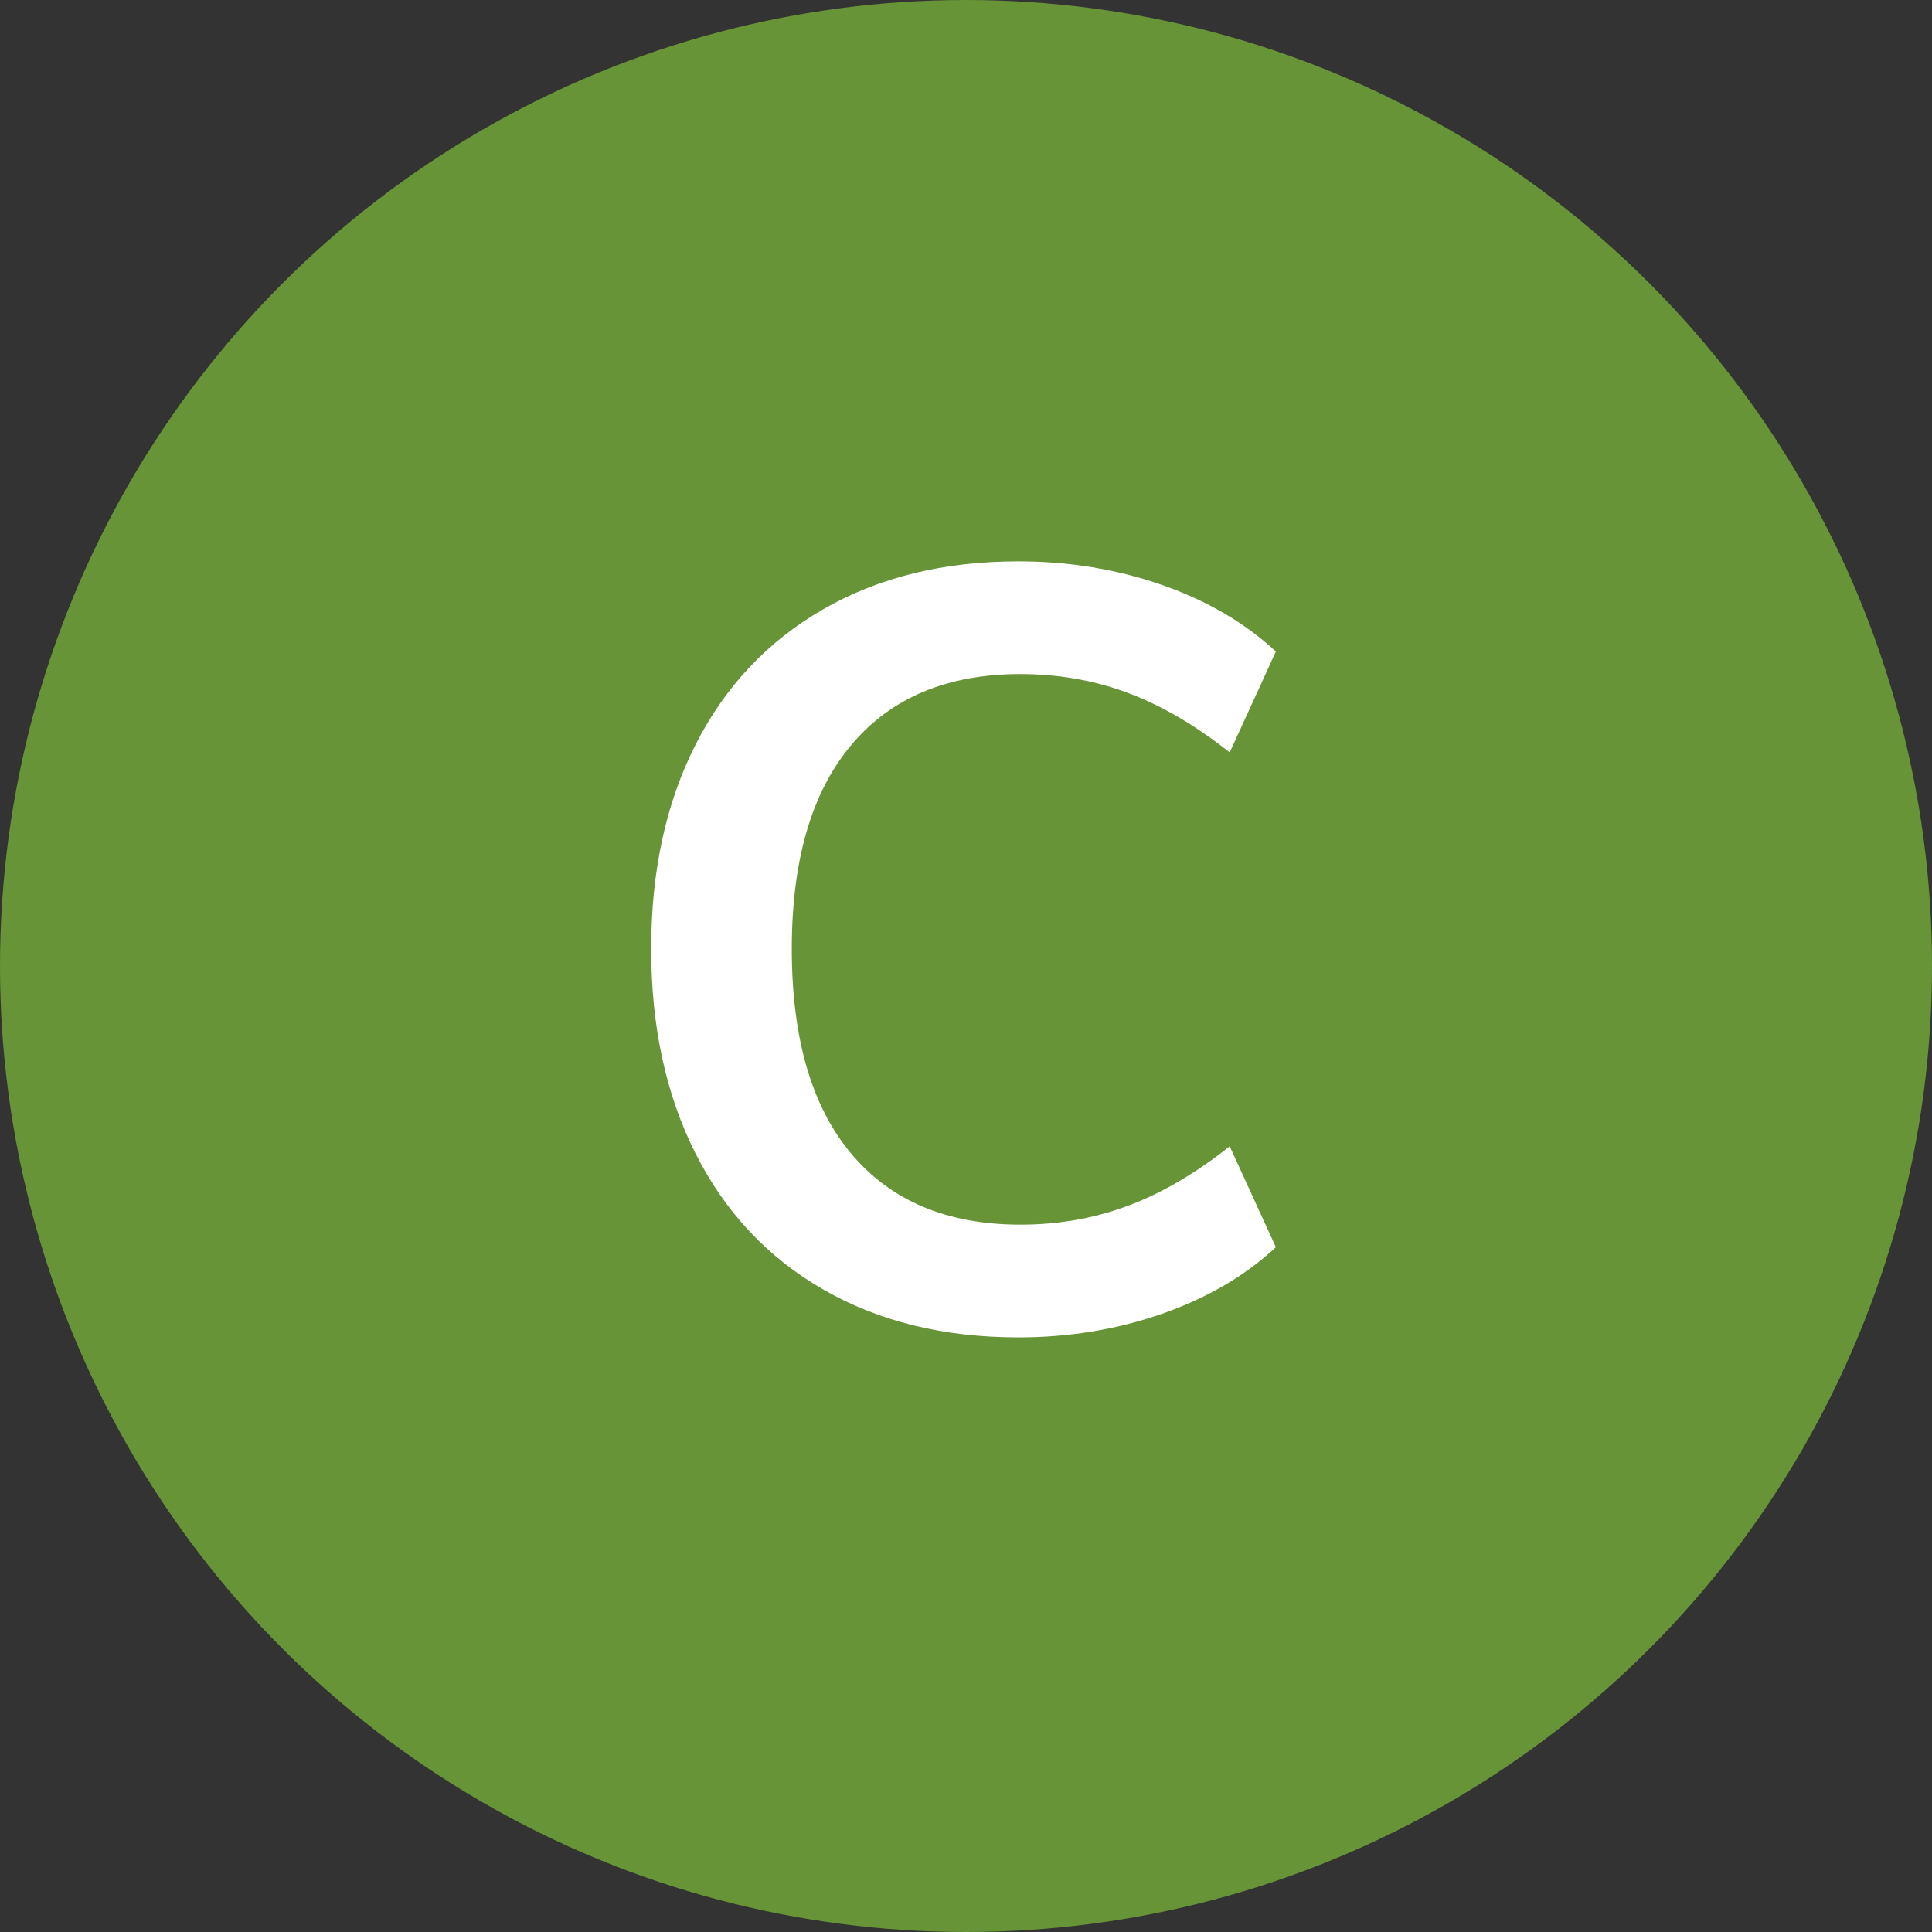
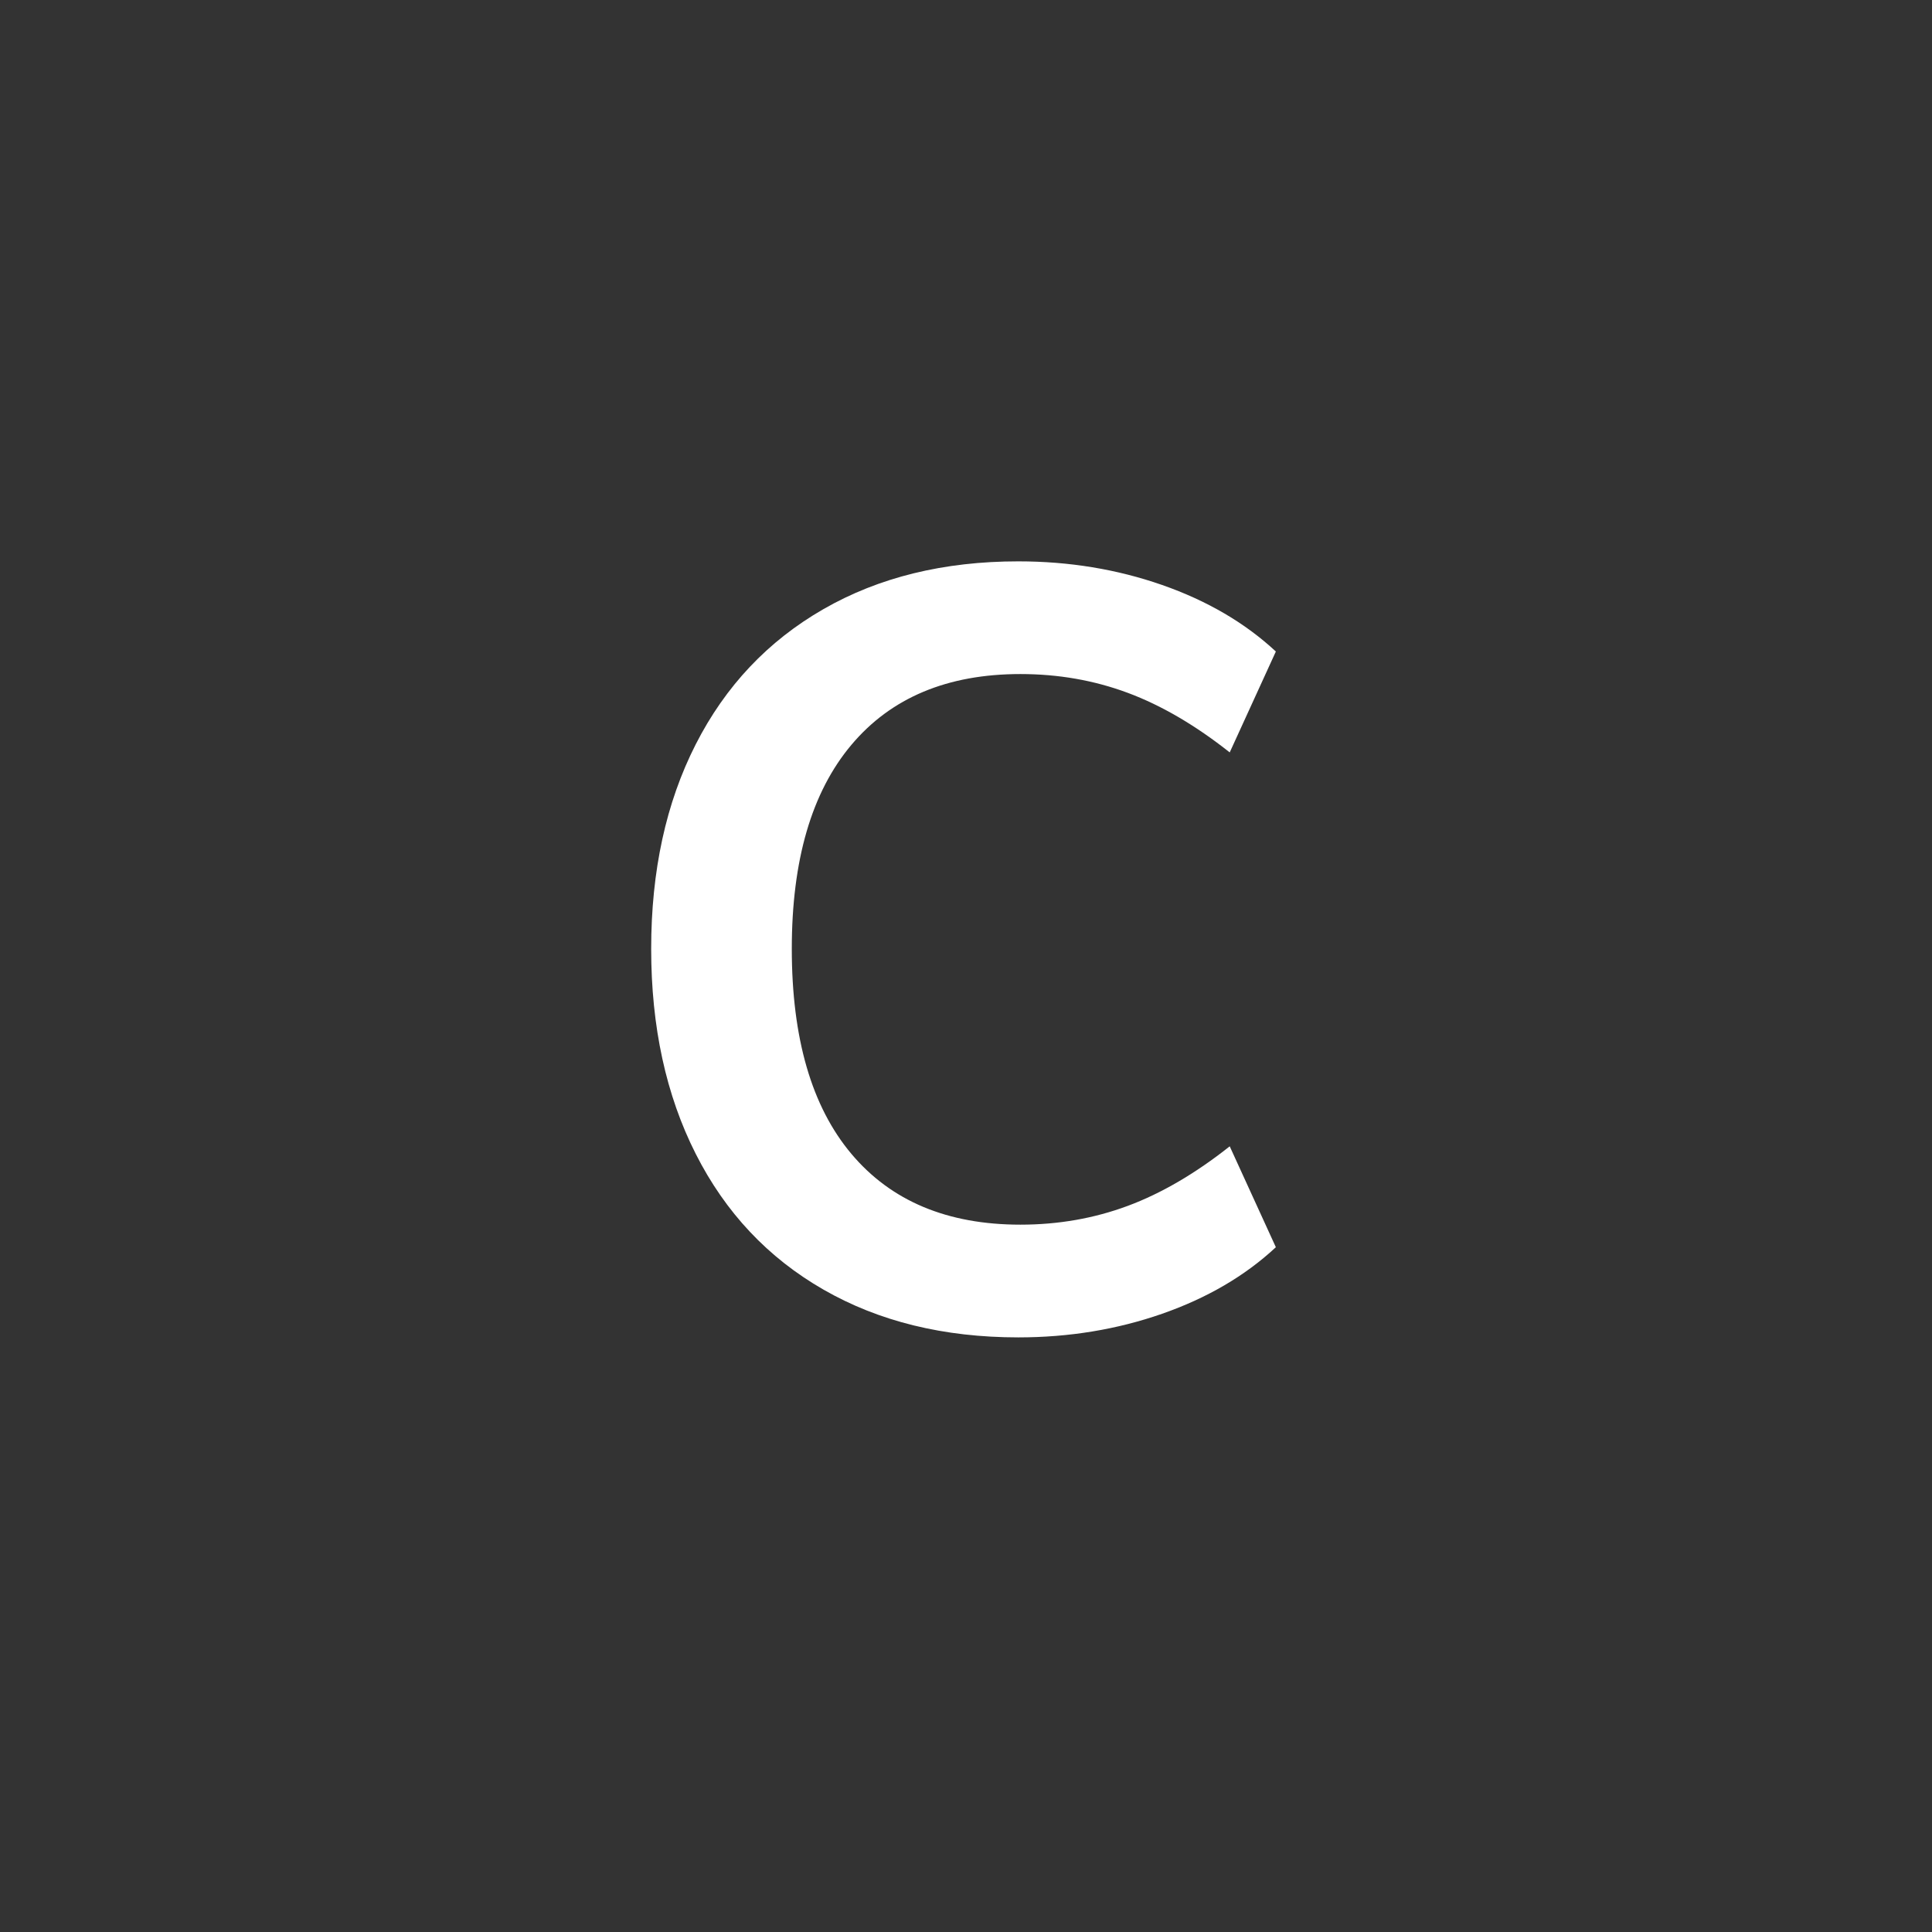
<svg xmlns="http://www.w3.org/2000/svg" version="1.1" id="C" x="0px" y="0px" width="144px" height="144px" viewBox="0 0 144 144" enable-background="new 0 0 144 144" xml:space="preserve">
  <rect x="0" y="0" width="144" height="144" fill="#333333" stroke="none" />
  <g>
-     <circle fill="#679436" cx="72" cy="72" r="72" />
-   </g>
+     </g>
  <g>
    <path fill="#FFFFFF" d="M61.375,96.119c-4.134-2.372-7.308-5.746-9.52-10.119c-2.214-4.373-3.32-9.467-3.32-15.281   c0-5.812,1.106-10.892,3.32-15.239c2.212-4.346,5.386-7.706,9.52-10.08c4.132-2.373,8.972-3.56,14.52-3.56   c3.785,0,7.359,0.587,10.721,1.76c3.359,1.174,6.186,2.827,8.479,4.96l-3.439,7.52c-2.561-2.026-5.094-3.506-7.6-4.44   c-2.508-0.933-5.174-1.4-8-1.4c-5.44,0-9.64,1.76-12.6,5.28c-2.96,3.52-4.44,8.587-4.44,15.199c0,6.668,1.48,11.761,4.44,15.281   c2.96,3.52,7.16,5.279,12.6,5.279c2.826,0,5.492-0.467,8-1.4c2.506-0.932,5.039-2.412,7.6-4.439l3.439,7.52   c-2.293,2.135-5.119,3.788-8.479,4.961c-3.361,1.172-6.936,1.76-10.721,1.76C70.347,99.68,65.507,98.493,61.375,96.119z" />
  </g>
</svg>